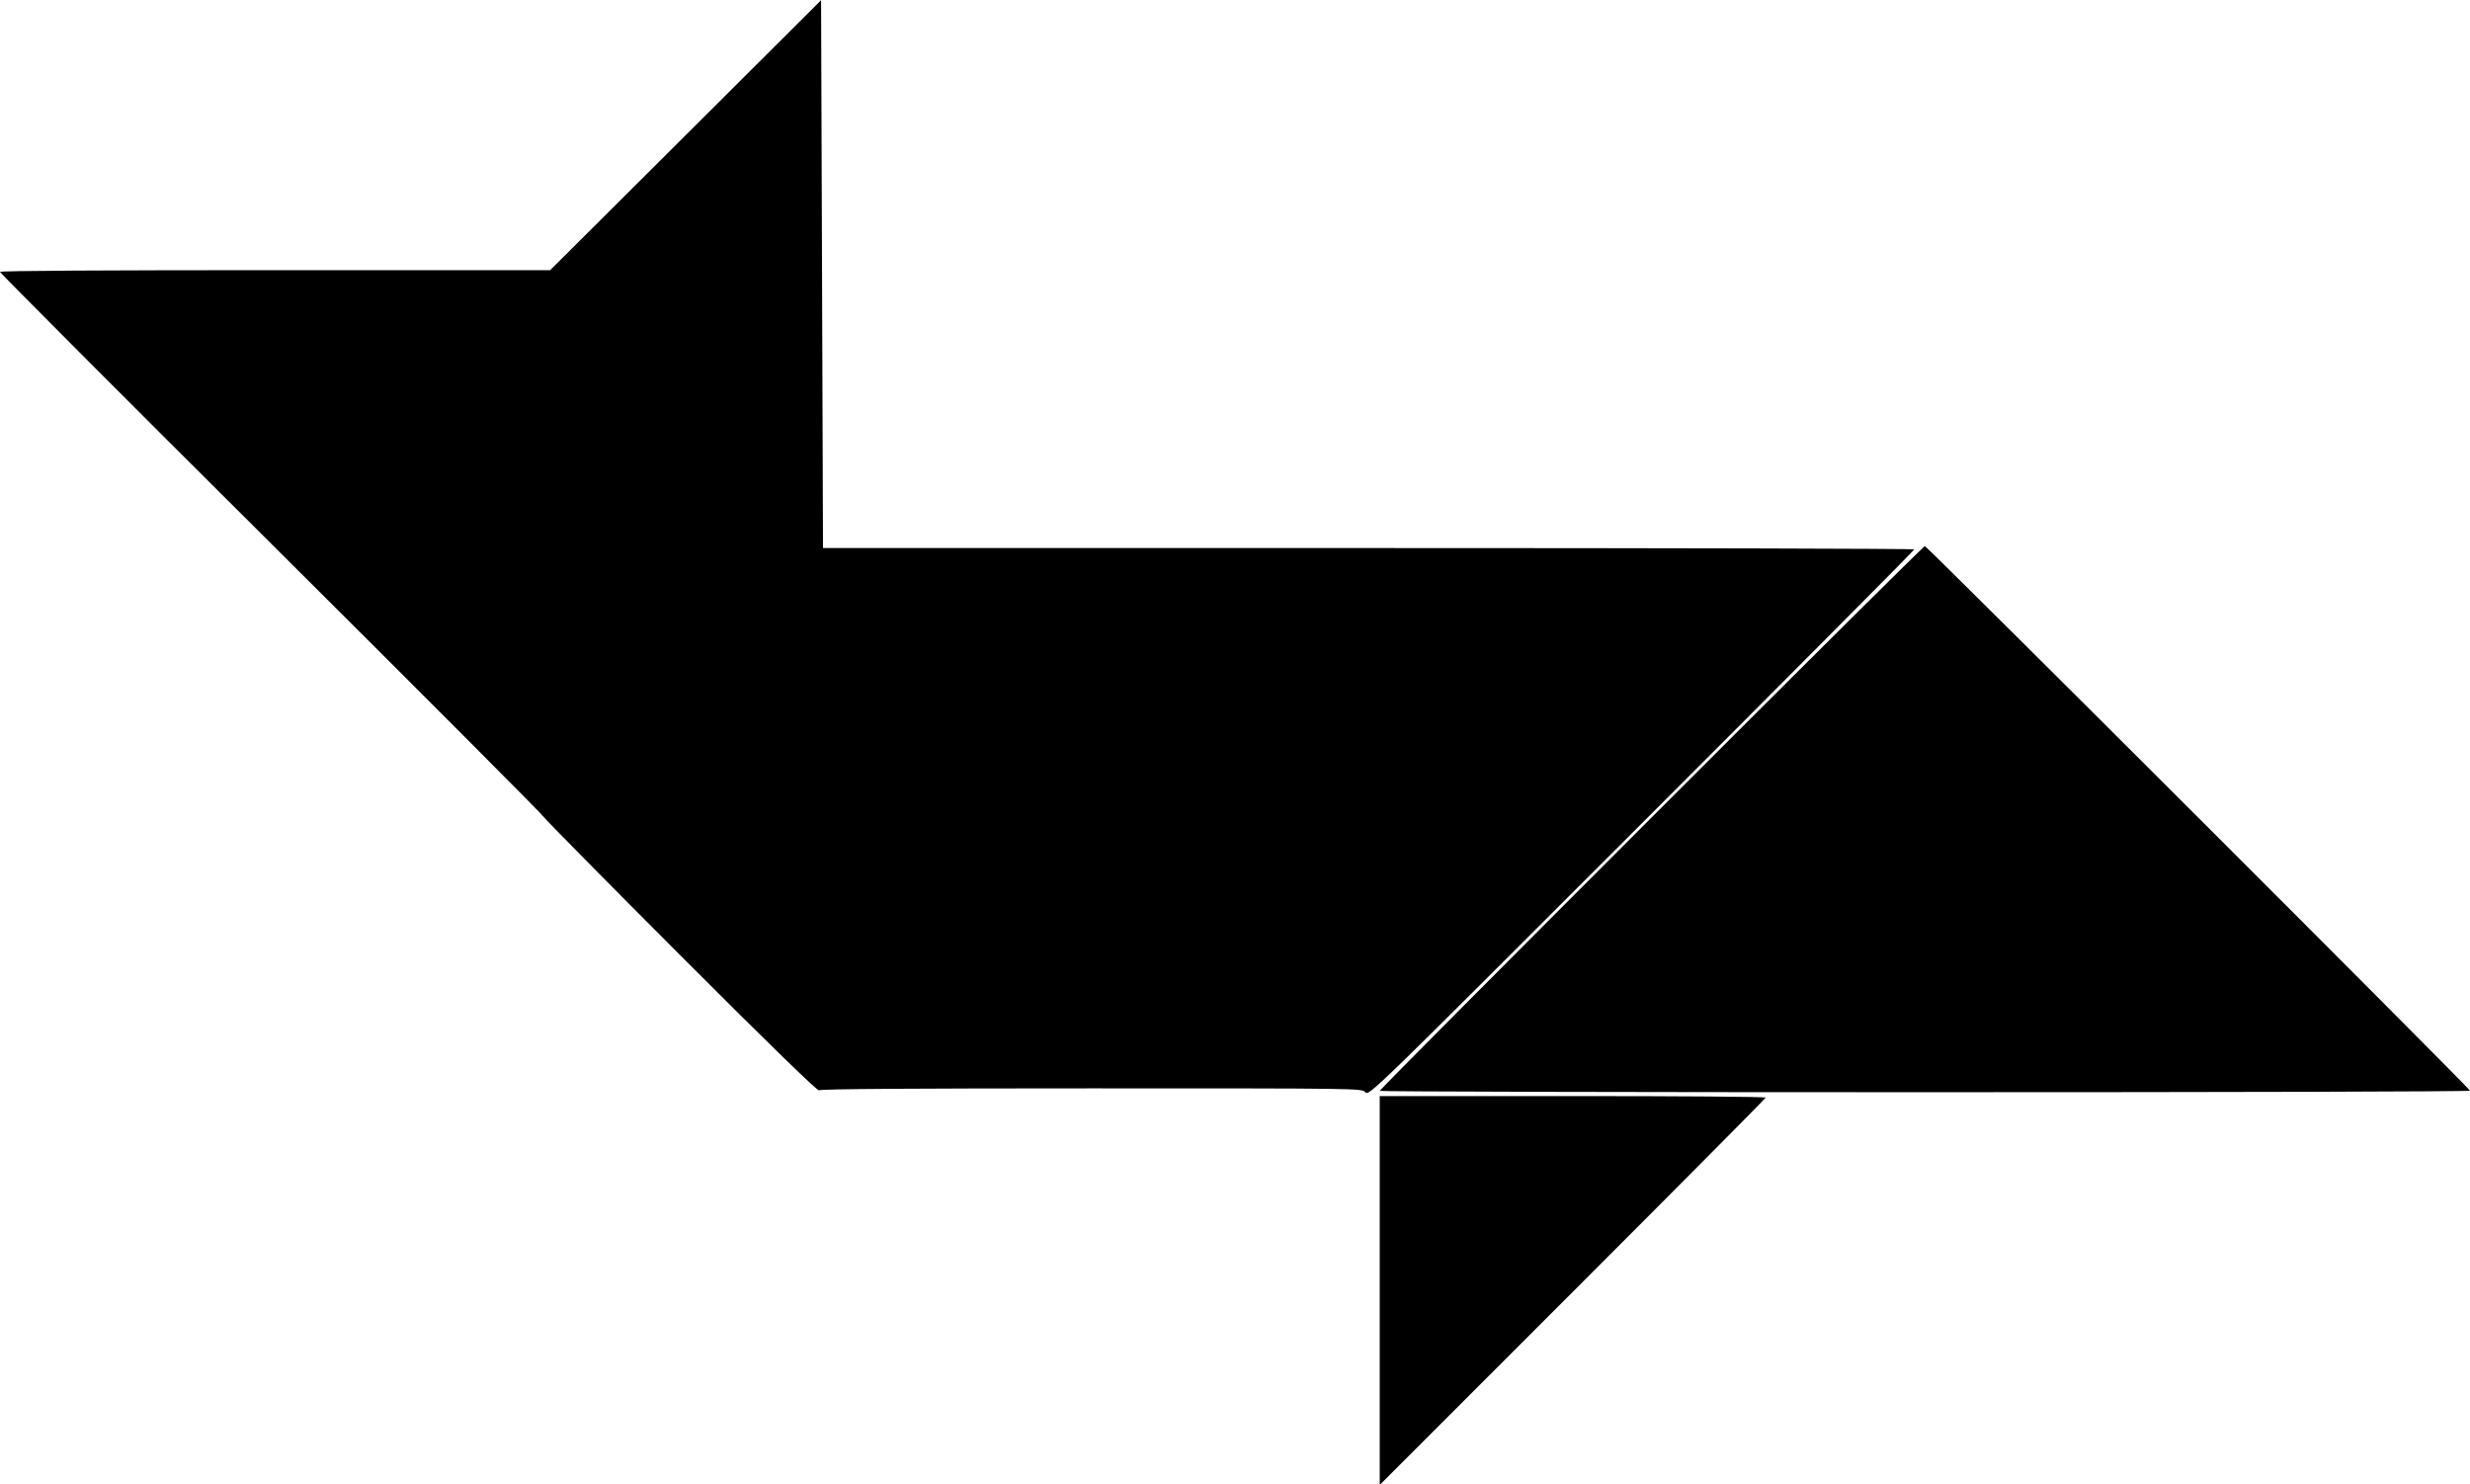
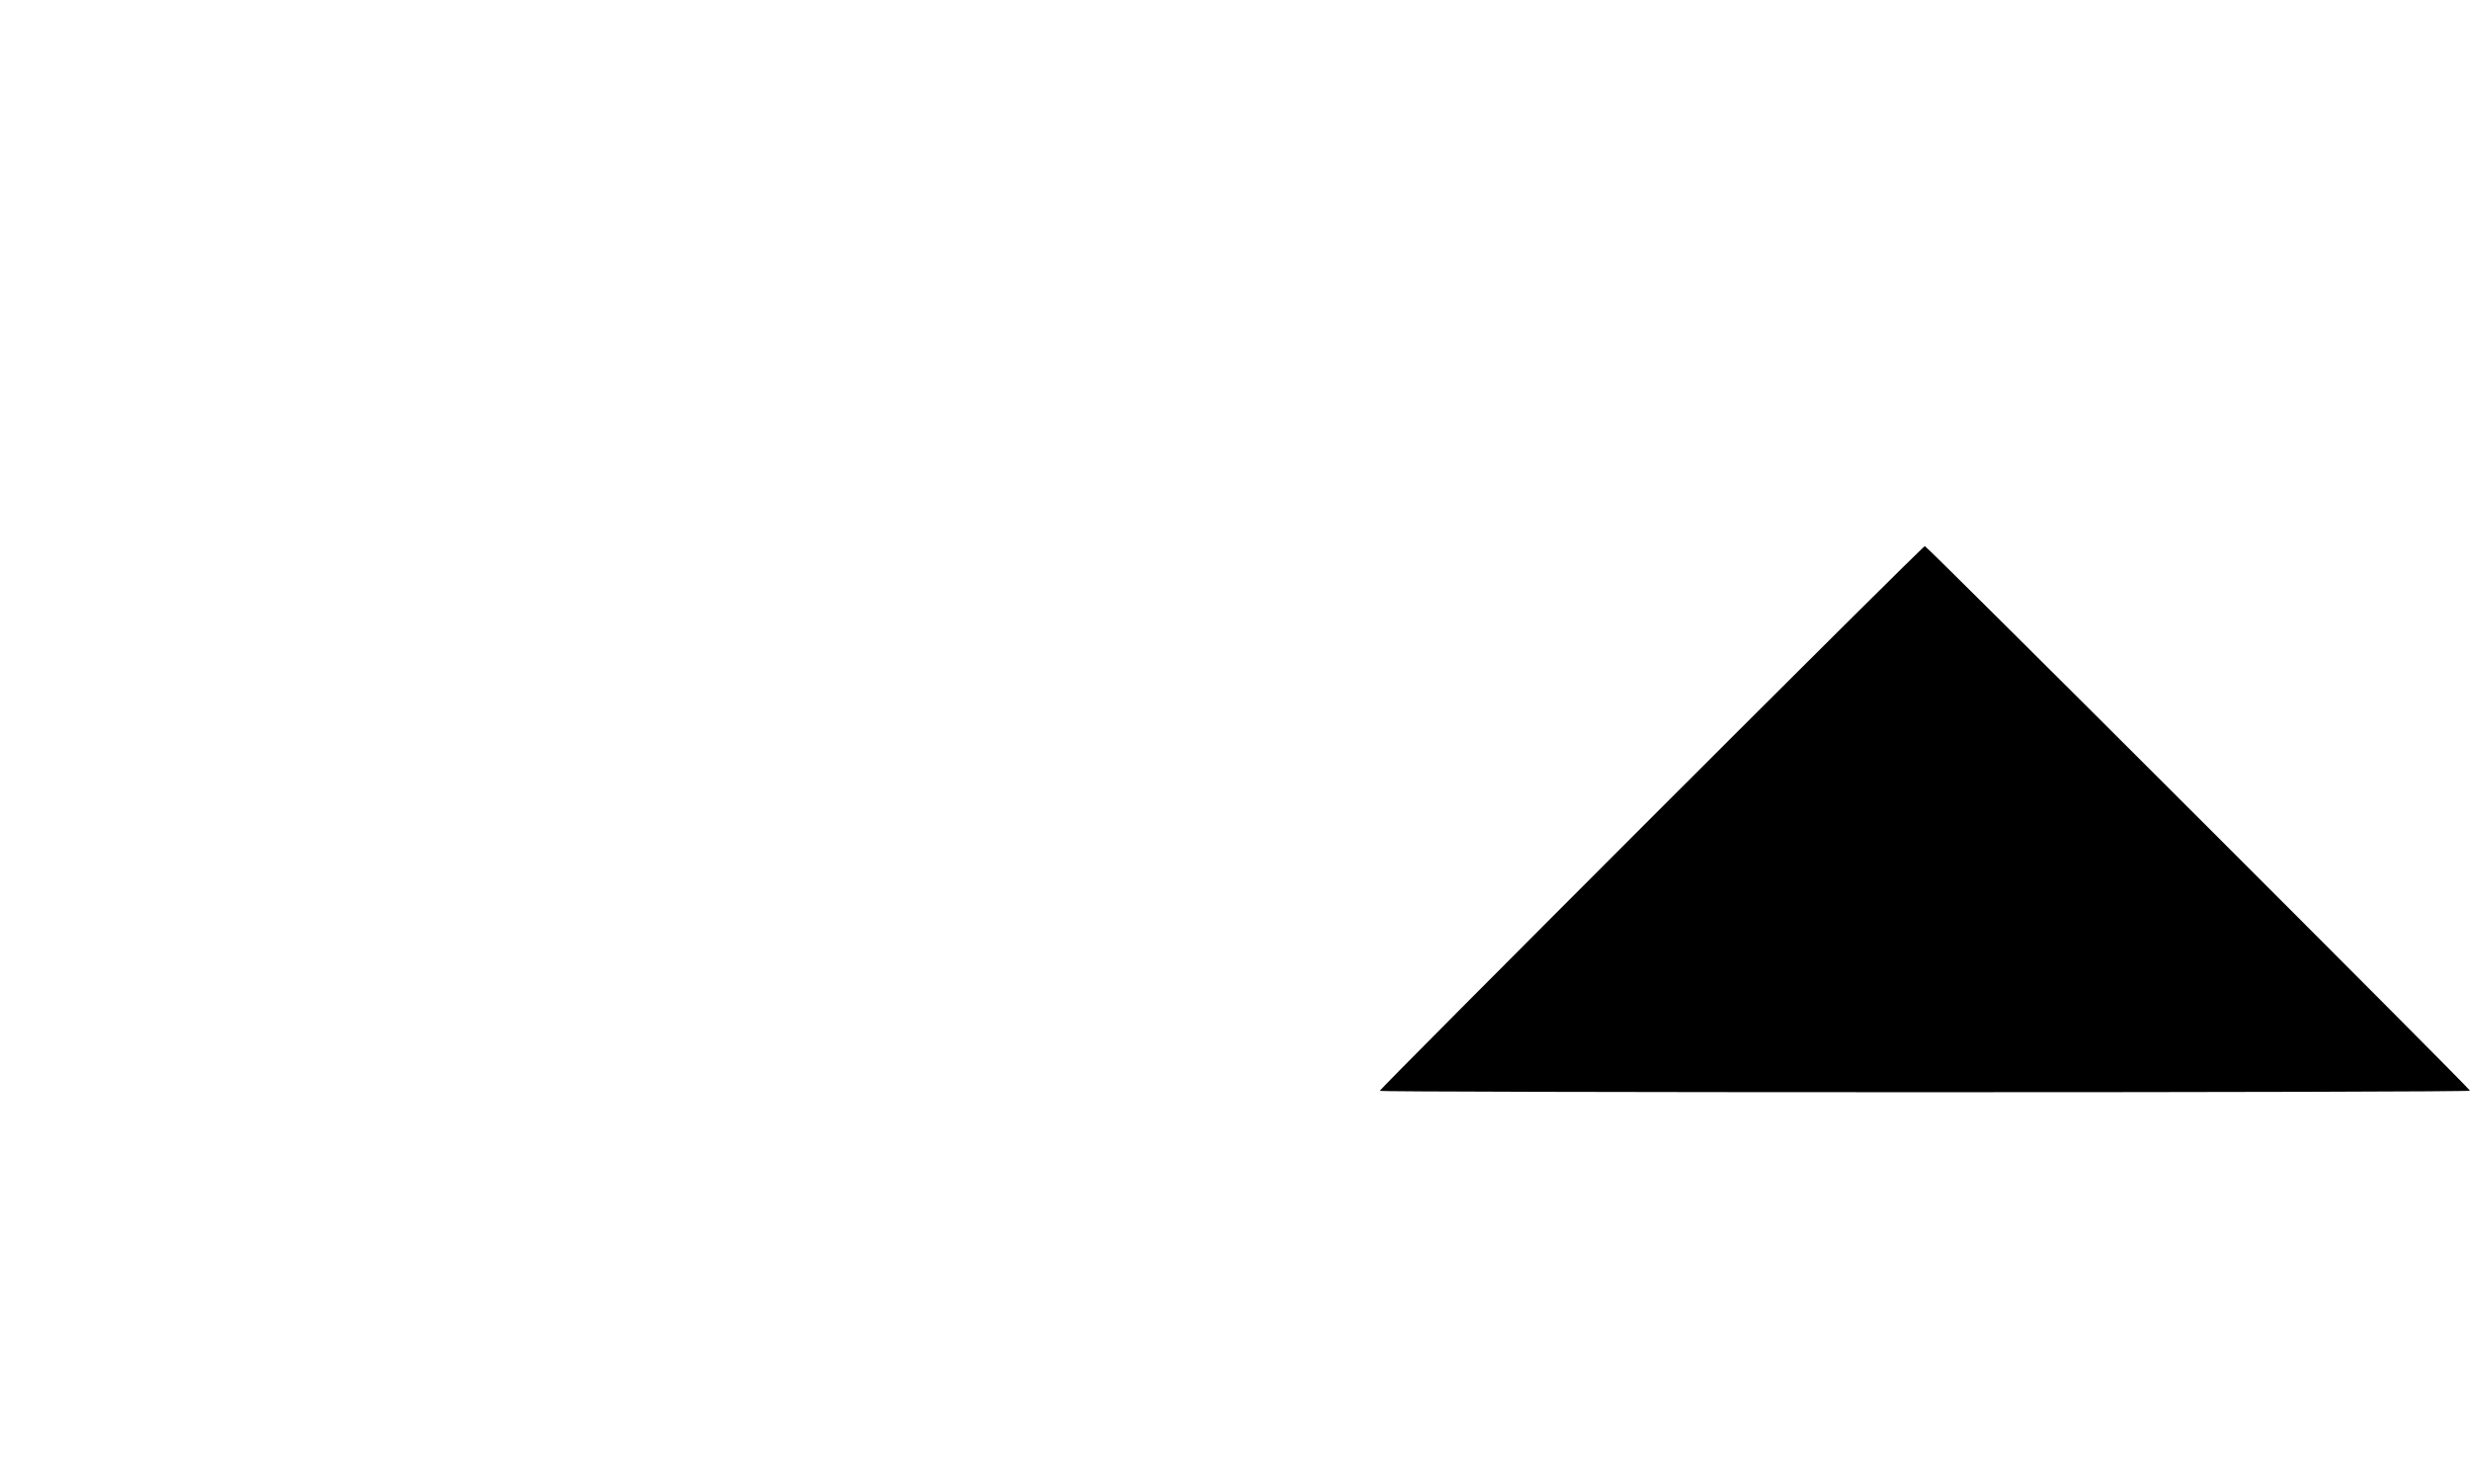
<svg xmlns="http://www.w3.org/2000/svg" version="1.0" width="1280pt" height="769pt" viewBox="0 0 1280 769" preserveAspectRatio="xMidYMid meet">
  <g transform="translate(0,769) scale(0.1,-0.1)" fill="#000000" stroke="none">
-     <path d="M3553 6989 l-702 -699 -1426 0 c-866 0 -1425 -3 -1425 -9 0 -5 634 -641 1410 -1413 775 -771 1411 -1409 1412 -1416 2 -6 320 -329 708 -717 461 -462 708 -701 714 -695 7 7 506 10 1411 10 1400 0 1402 0 1420 -20 19 -21 30 -10 1432 1392 777 777 1413 1416 1413 1421 0 4 -1272 7 -2827 7 l-2828 0 -5 1419 -5 1420 -702 -700z" />
    <path d="M8557 3452 c-774 -774 -1407 -1410 -1407 -1415 0 -4 1271 -7 2825 -7 1554 0 2825 3 2825 8 0 11 -2814 2822 -2825 2822 -6 0 -643 -633 -1418 -1408z" />
-     <path d="M7150 1003 l0 -1008 1000 1000 c550 550 1000 1003 1000 1007 0 5 -450 8 -1000 8 l-1000 0 0 -1007z" />
  </g>
</svg>